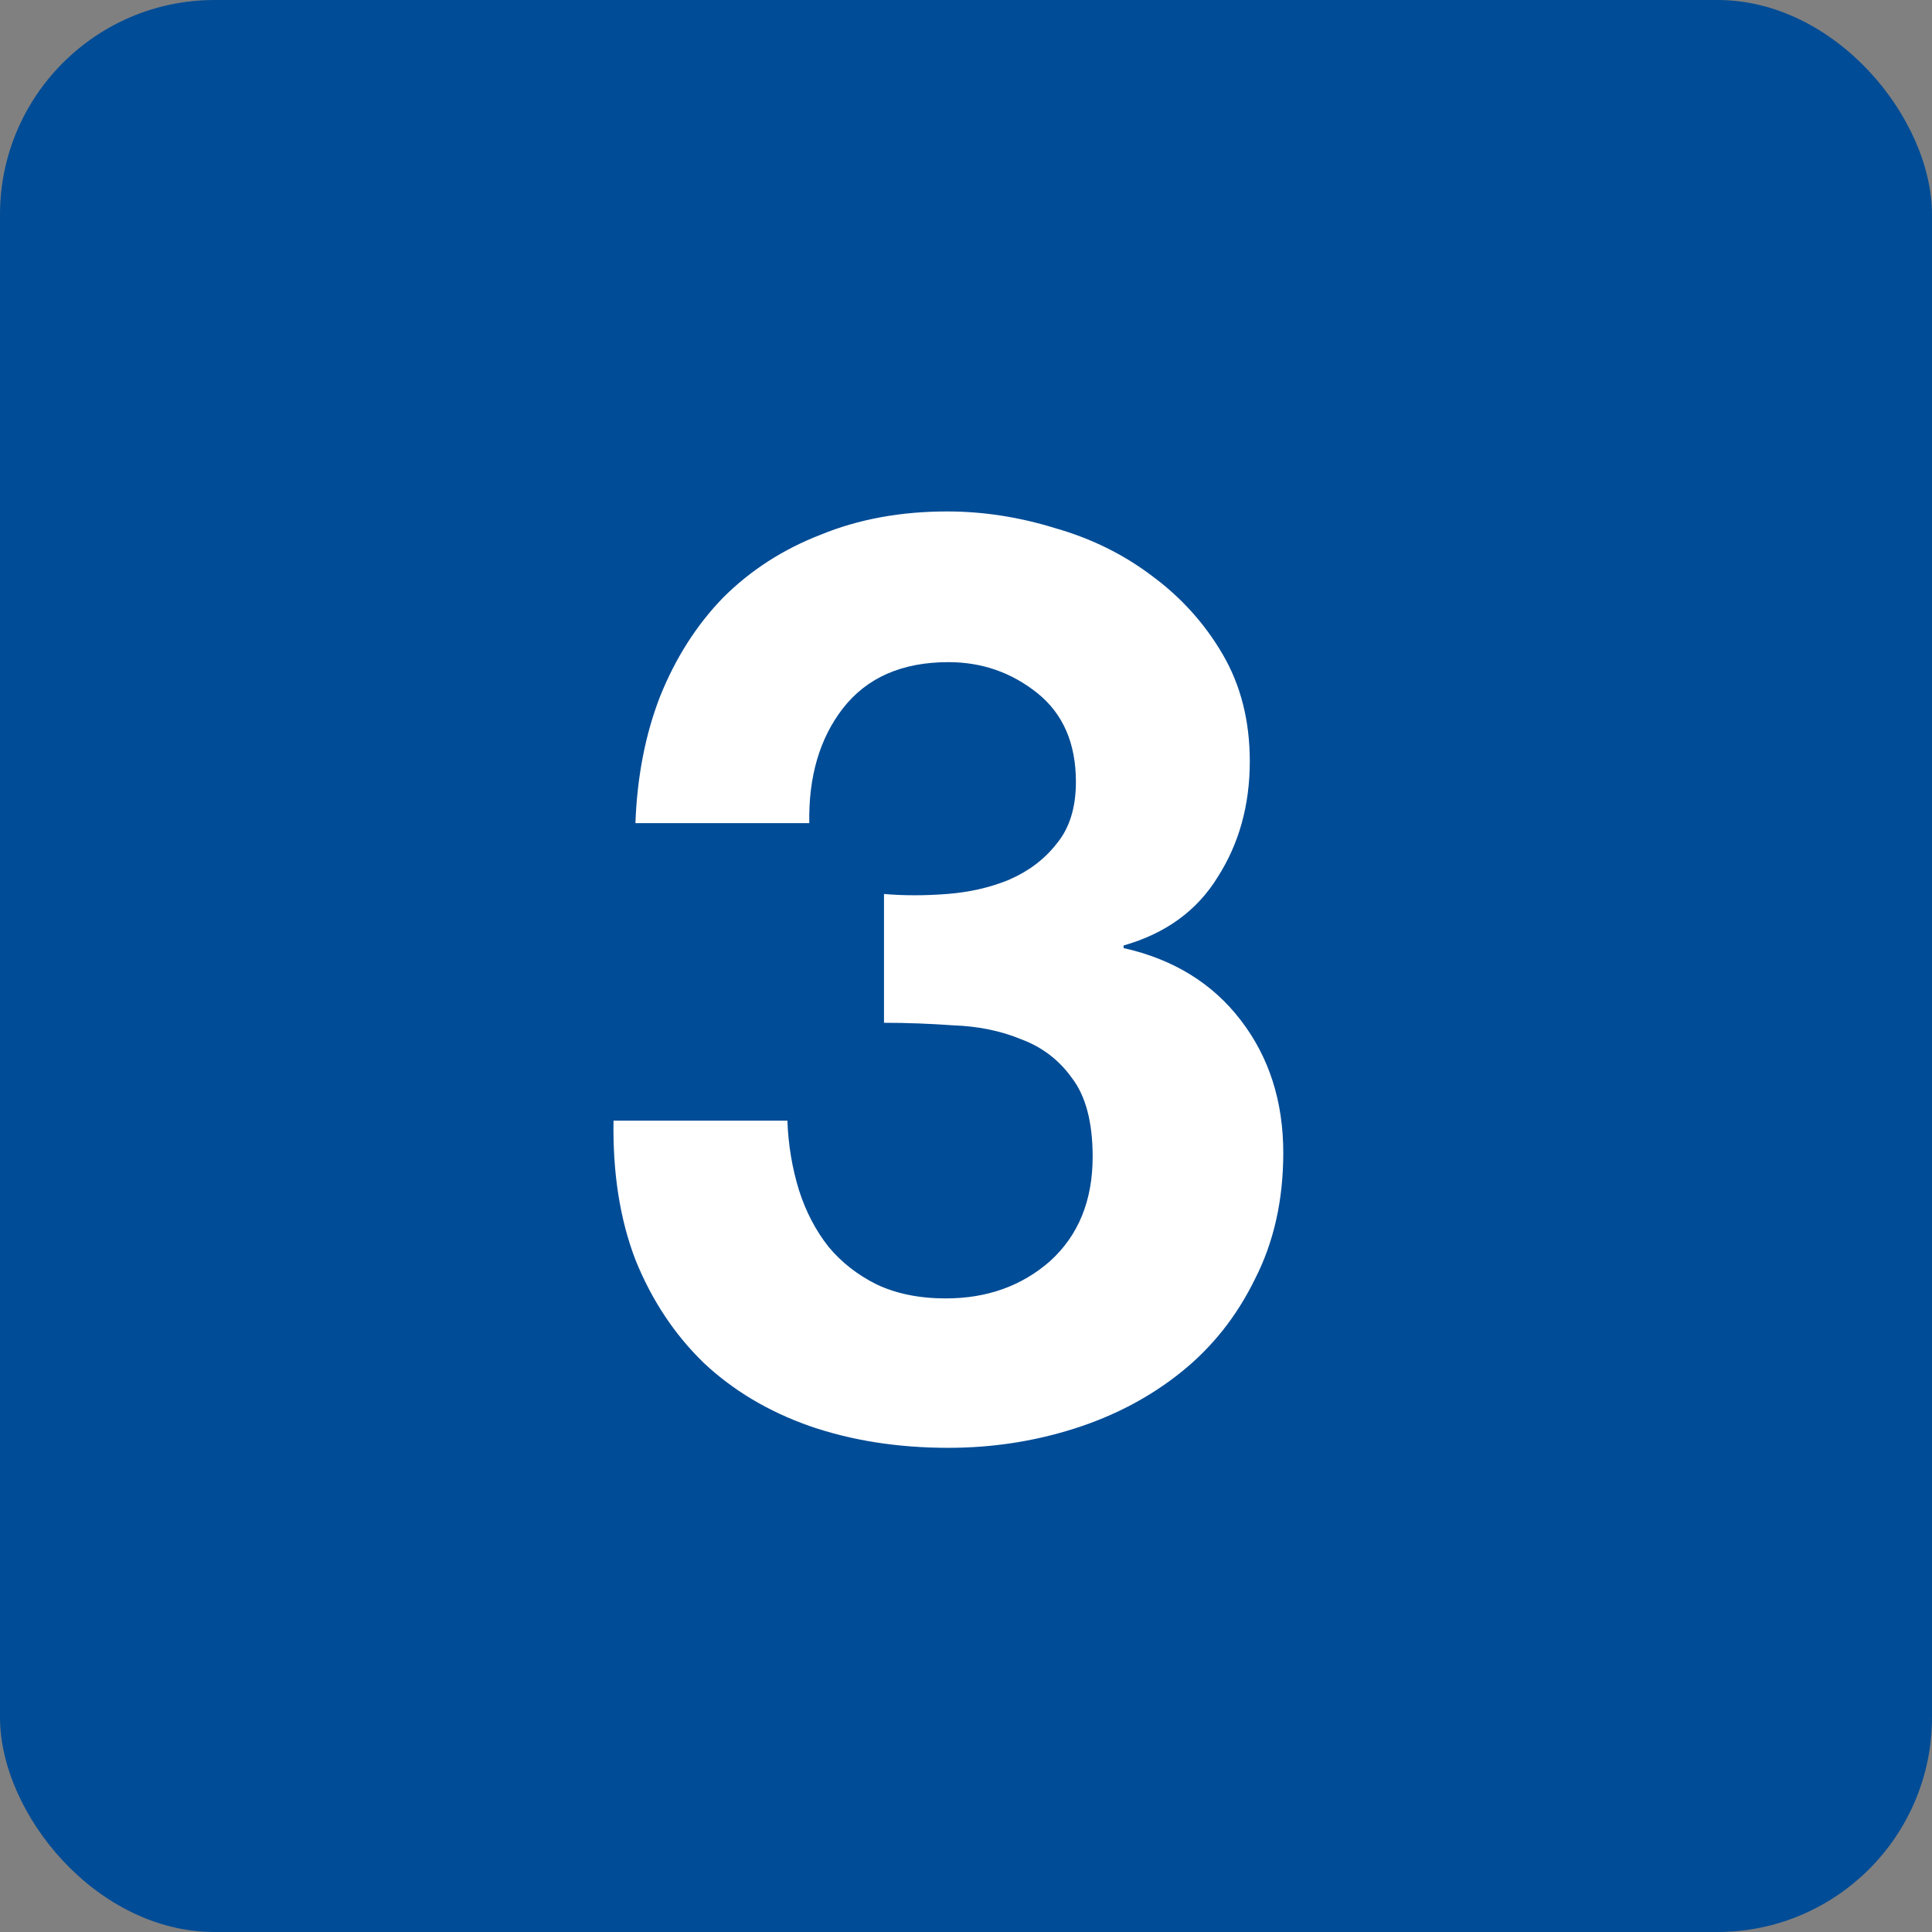
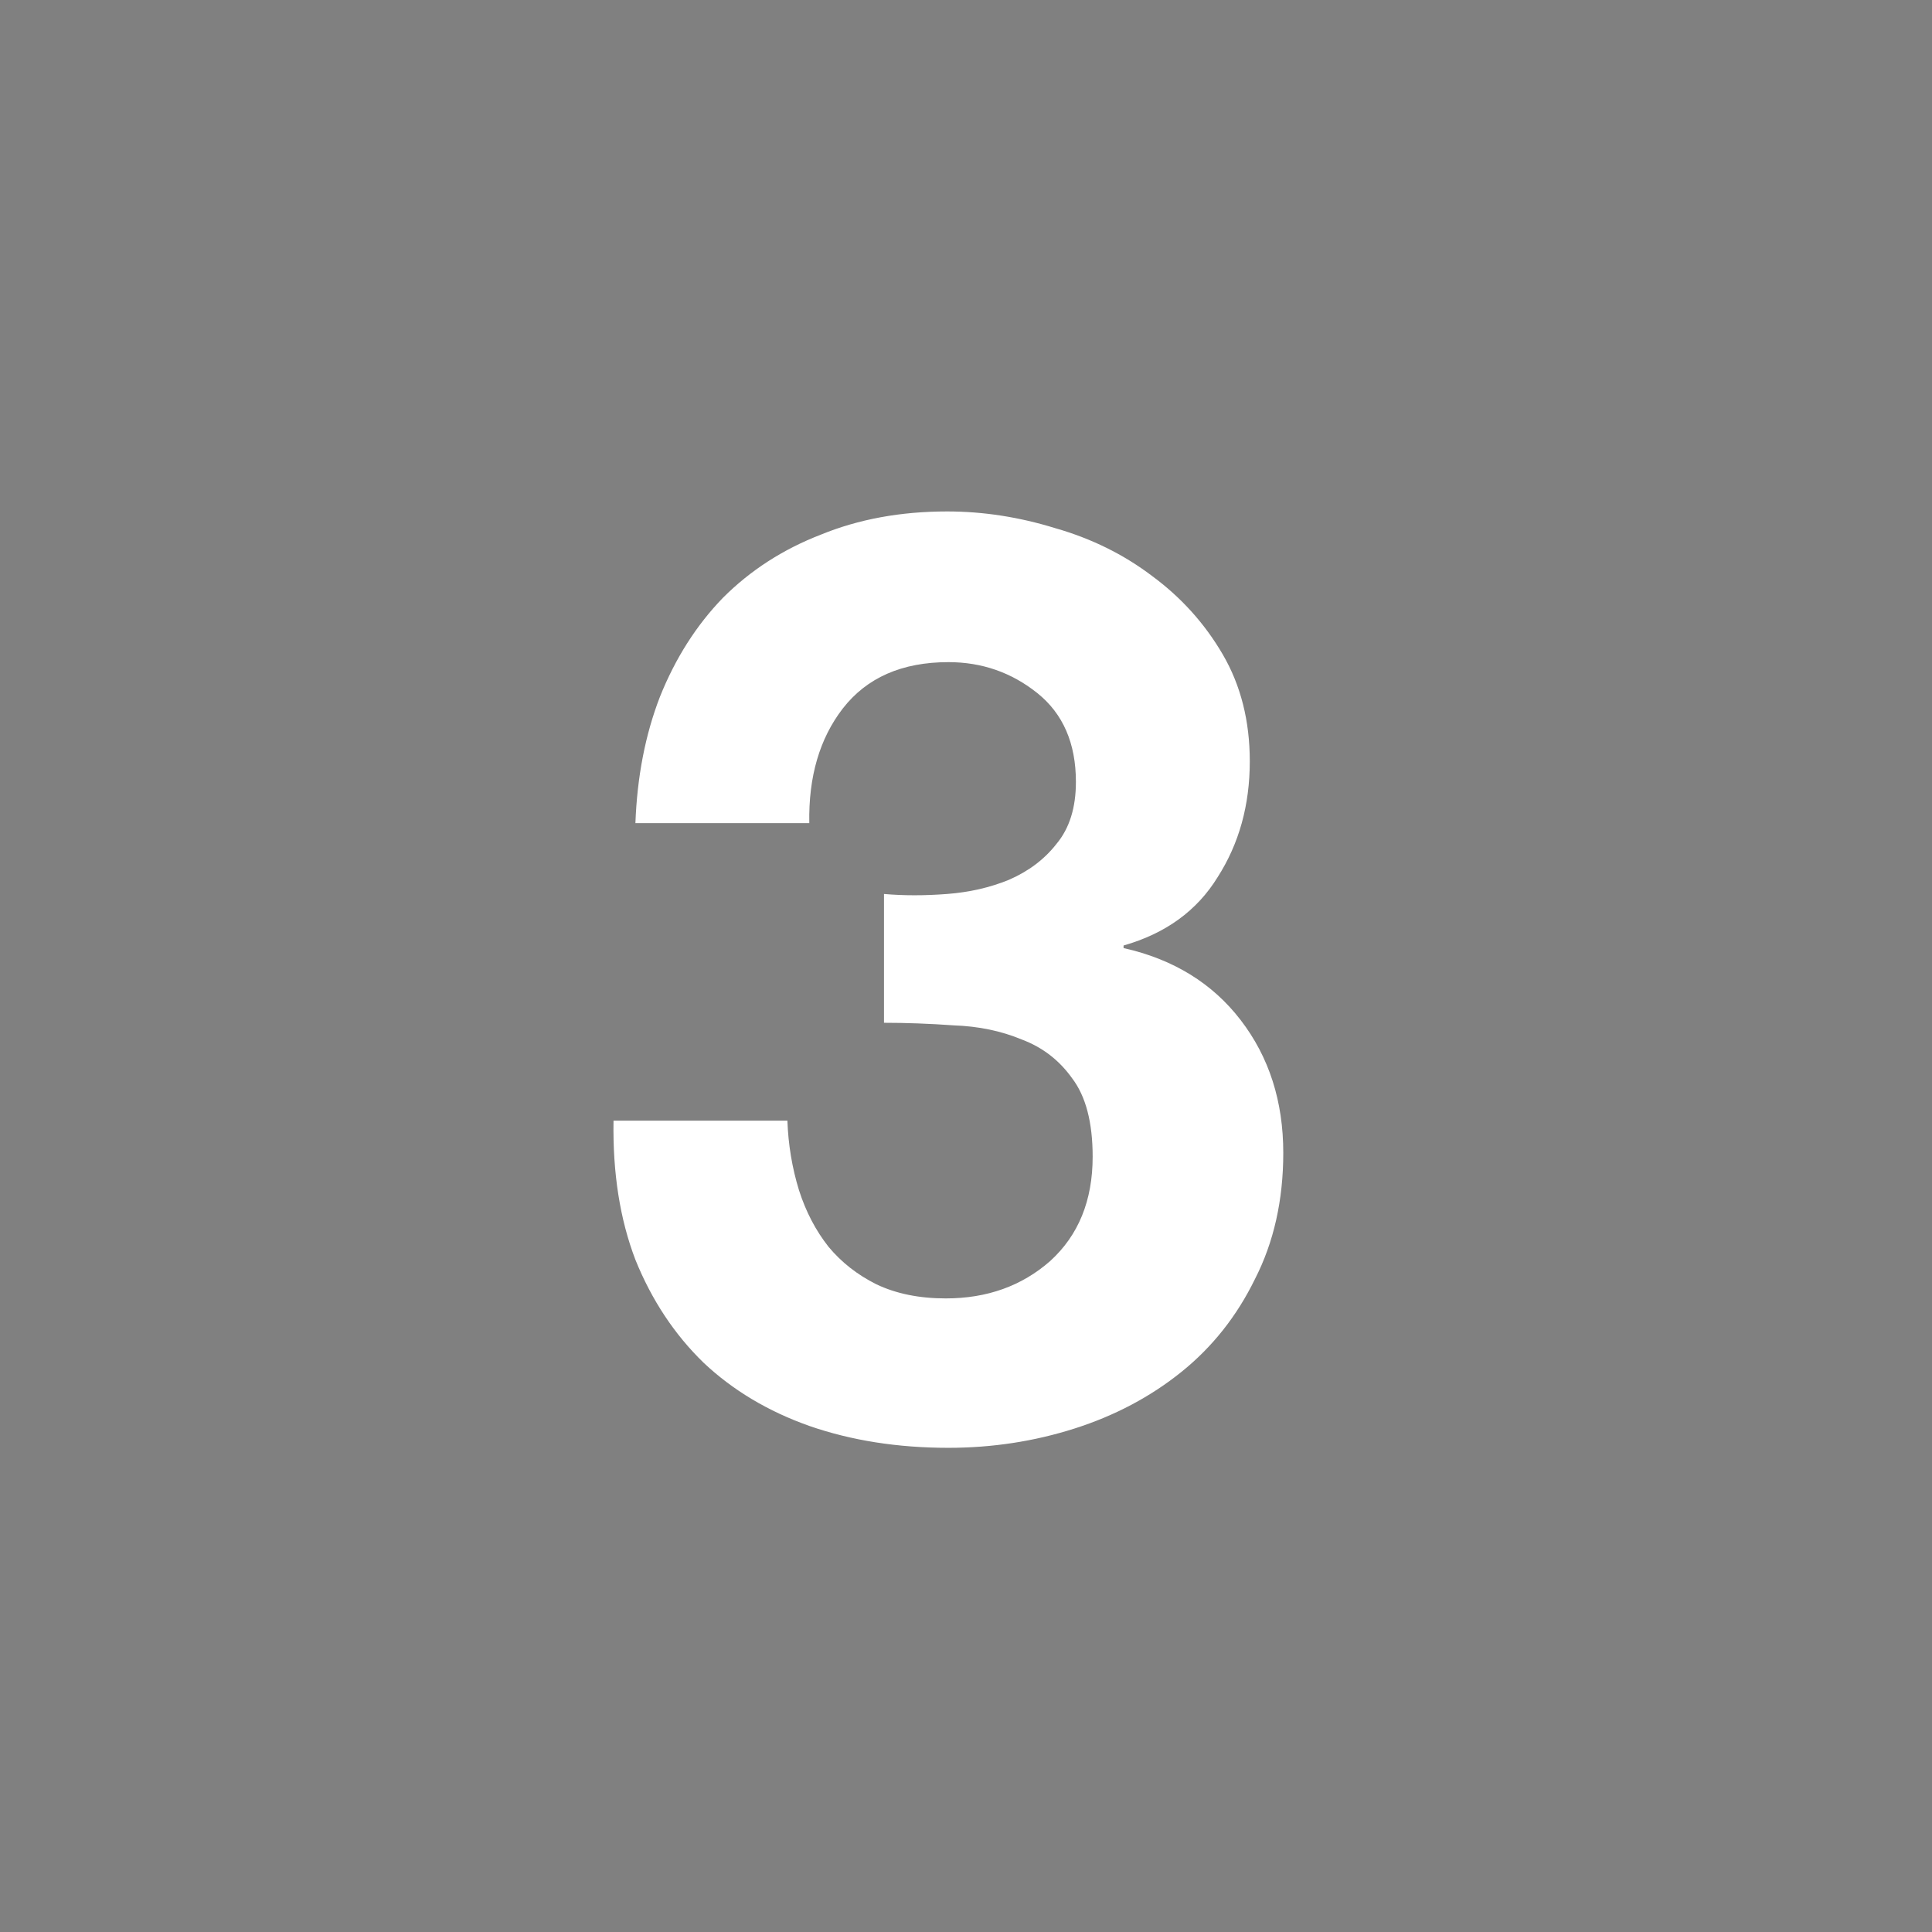
<svg xmlns="http://www.w3.org/2000/svg" width="18" height="18" viewBox="0 0 18 18" fill="none">
  <rect x="0" y="0" width="18" height="18" fill="#808080" stroke="none" />
-   <rect width="18" height="18" rx="2" fill="#014C96" />
  <path d="M8.236 8.329C8.42 8.345 8.616 8.345 8.824 8.329C9.032 8.313 9.224 8.269 9.4 8.197C9.584 8.117 9.732 8.005 9.844 7.861C9.964 7.717 10.024 7.525 10.024 7.285C10.024 6.925 9.904 6.649 9.664 6.457C9.424 6.265 9.148 6.169 8.836 6.169C8.404 6.169 8.076 6.313 7.852 6.601C7.636 6.881 7.532 7.237 7.54 7.669H5.92C5.936 7.237 6.012 6.845 6.148 6.493C6.292 6.133 6.488 5.825 6.736 5.569C6.992 5.313 7.296 5.117 7.648 4.981C8 4.837 8.392 4.765 8.824 4.765C9.16 4.765 9.496 4.817 9.832 4.921C10.168 5.017 10.468 5.165 10.732 5.365C11.004 5.565 11.224 5.809 11.392 6.097C11.56 6.385 11.644 6.717 11.644 7.093C11.644 7.501 11.544 7.861 11.344 8.173C11.152 8.485 10.86 8.697 10.468 8.809V8.833C10.932 8.937 11.296 9.161 11.56 9.505C11.824 9.849 11.956 10.261 11.956 10.741C11.956 11.181 11.868 11.573 11.692 11.917C11.524 12.261 11.296 12.549 11.008 12.781C10.72 13.013 10.388 13.189 10.012 13.309C9.636 13.429 9.244 13.489 8.836 13.489C8.364 13.489 7.932 13.421 7.54 13.285C7.156 13.149 6.828 12.953 6.556 12.697C6.284 12.433 6.072 12.113 5.92 11.737C5.776 11.361 5.708 10.929 5.716 10.441H7.336C7.344 10.665 7.38 10.881 7.444 11.089C7.508 11.289 7.6 11.465 7.72 11.617C7.84 11.761 7.988 11.877 8.164 11.965C8.348 12.053 8.564 12.097 8.812 12.097C9.196 12.097 9.52 11.981 9.784 11.749C10.048 11.509 10.18 11.185 10.18 10.777C10.18 10.457 10.116 10.213 9.988 10.045C9.868 9.877 9.712 9.757 9.52 9.685C9.328 9.605 9.116 9.561 8.884 9.553C8.66 9.537 8.444 9.529 8.236 9.529V8.329Z" fill="white" />
</svg>